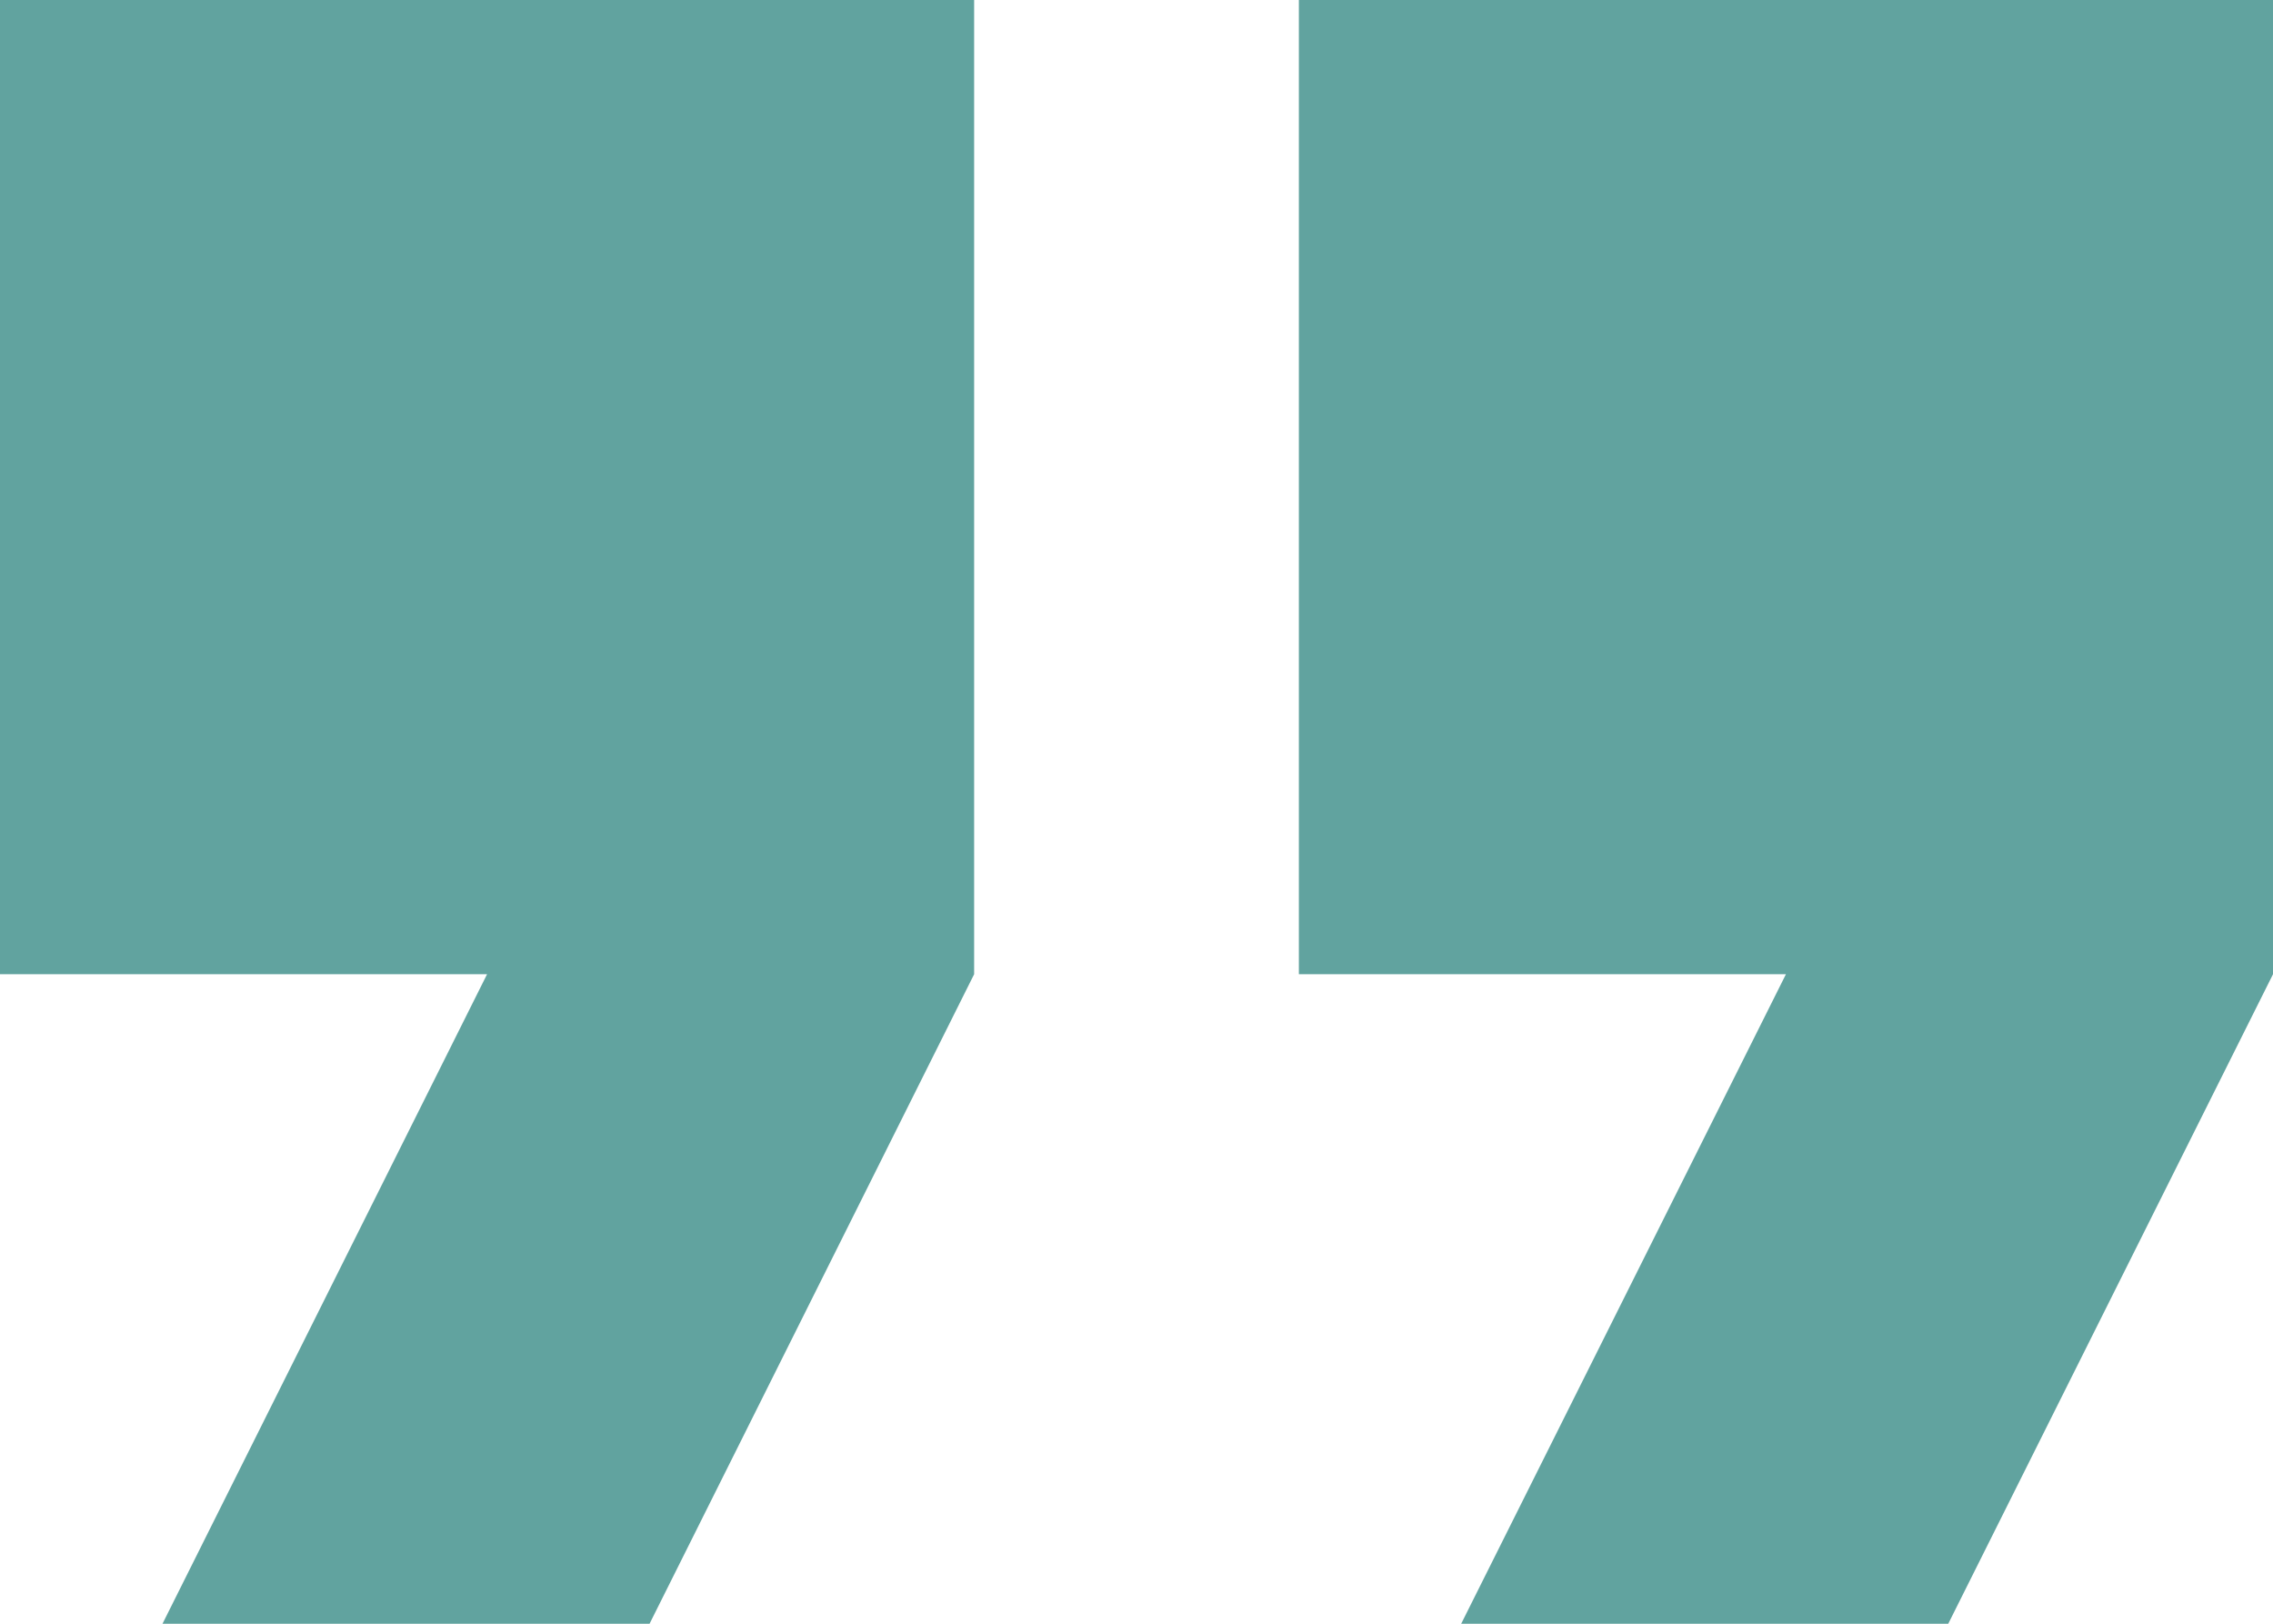
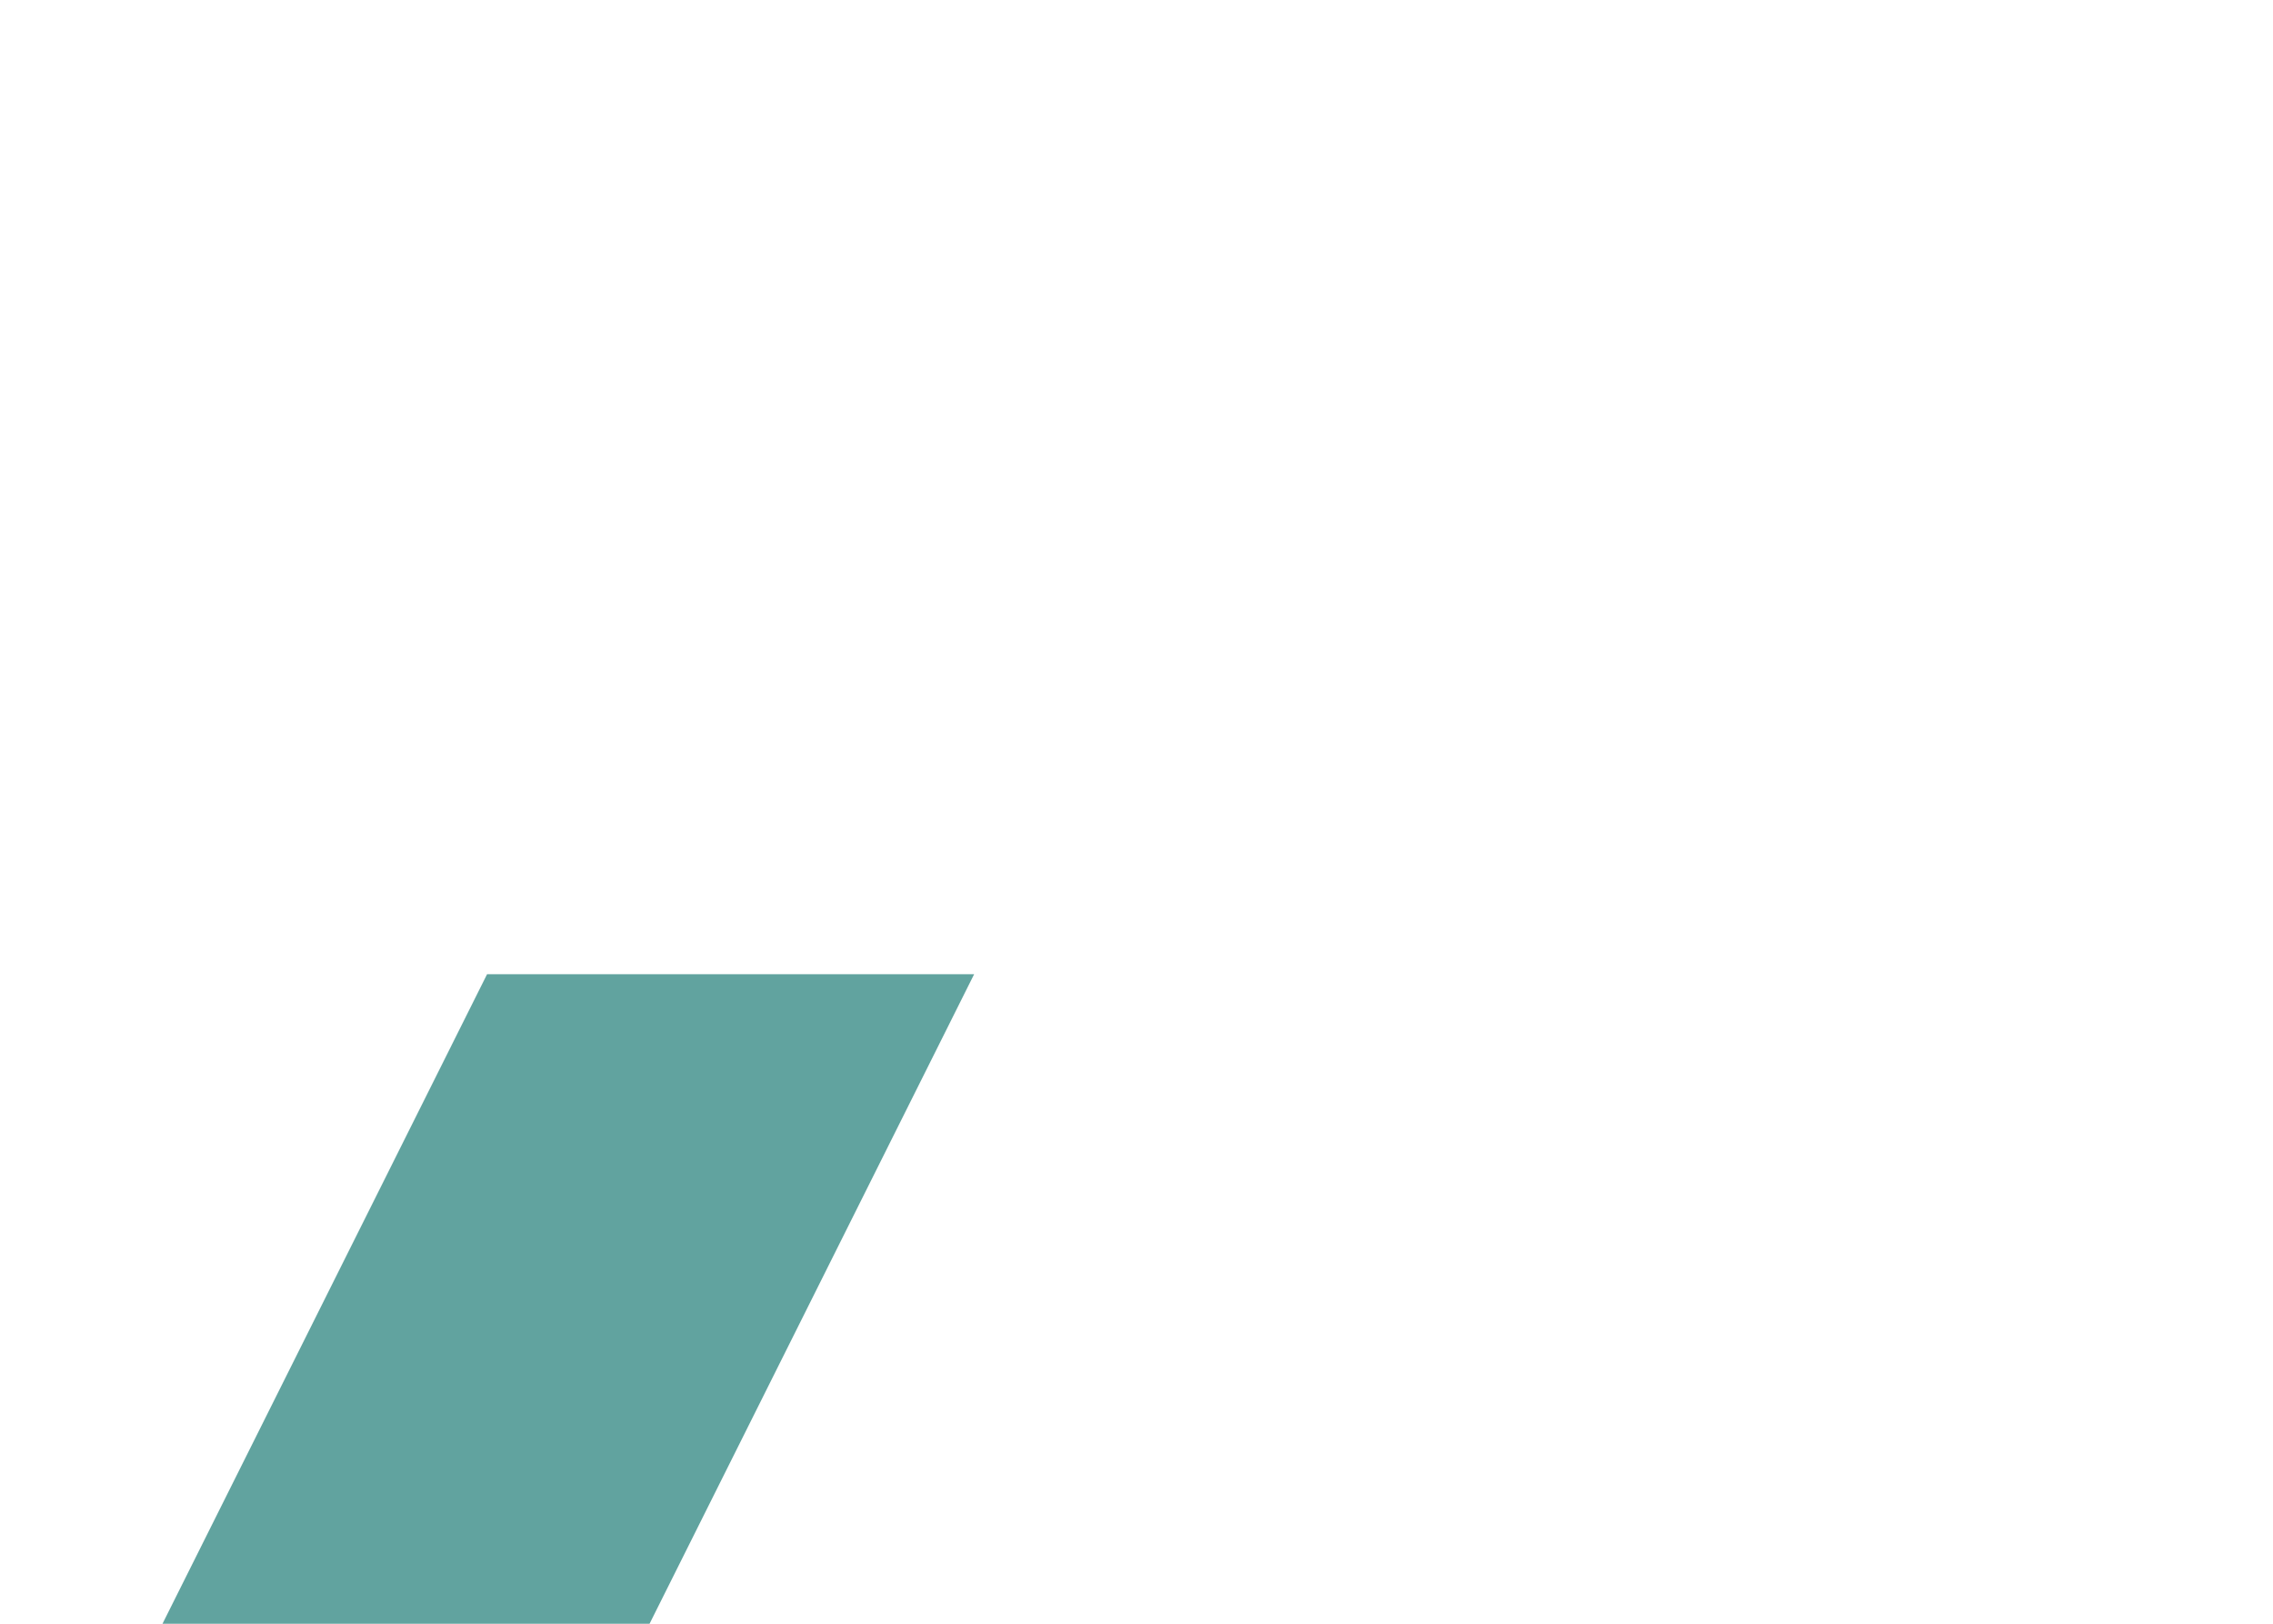
<svg xmlns="http://www.w3.org/2000/svg" width="50.354" height="35.968" viewBox="0 0 50.354 35.968">
  <g id="quote" transform="translate(0 -42.667)">
    <g id="Group_1754" data-name="Group 1754" transform="translate(0 42.667)">
      <g id="Group_1753" data-name="Group 1753">
-         <path id="Path_2296" data-name="Path 2296" d="M0,64.247H10.79L3.6,78.634h10.79L21.58,64.247V42.667H0Z" transform="translate(0 -42.667)" fill="#61a39f" />
-         <path id="Path_2297" data-name="Path 2297" d="M170.667,42.667v21.58h10.79l-7.194,14.387h10.79l7.194-14.387V42.667Z" transform="translate(-141.893 -42.667)" fill="#61a39f" />
+         <path id="Path_2296" data-name="Path 2296" d="M0,64.247H10.79L3.6,78.634h10.79L21.58,64.247H0Z" transform="translate(0 -42.667)" fill="#61a39f" />
      </g>
    </g>
  </g>
</svg>